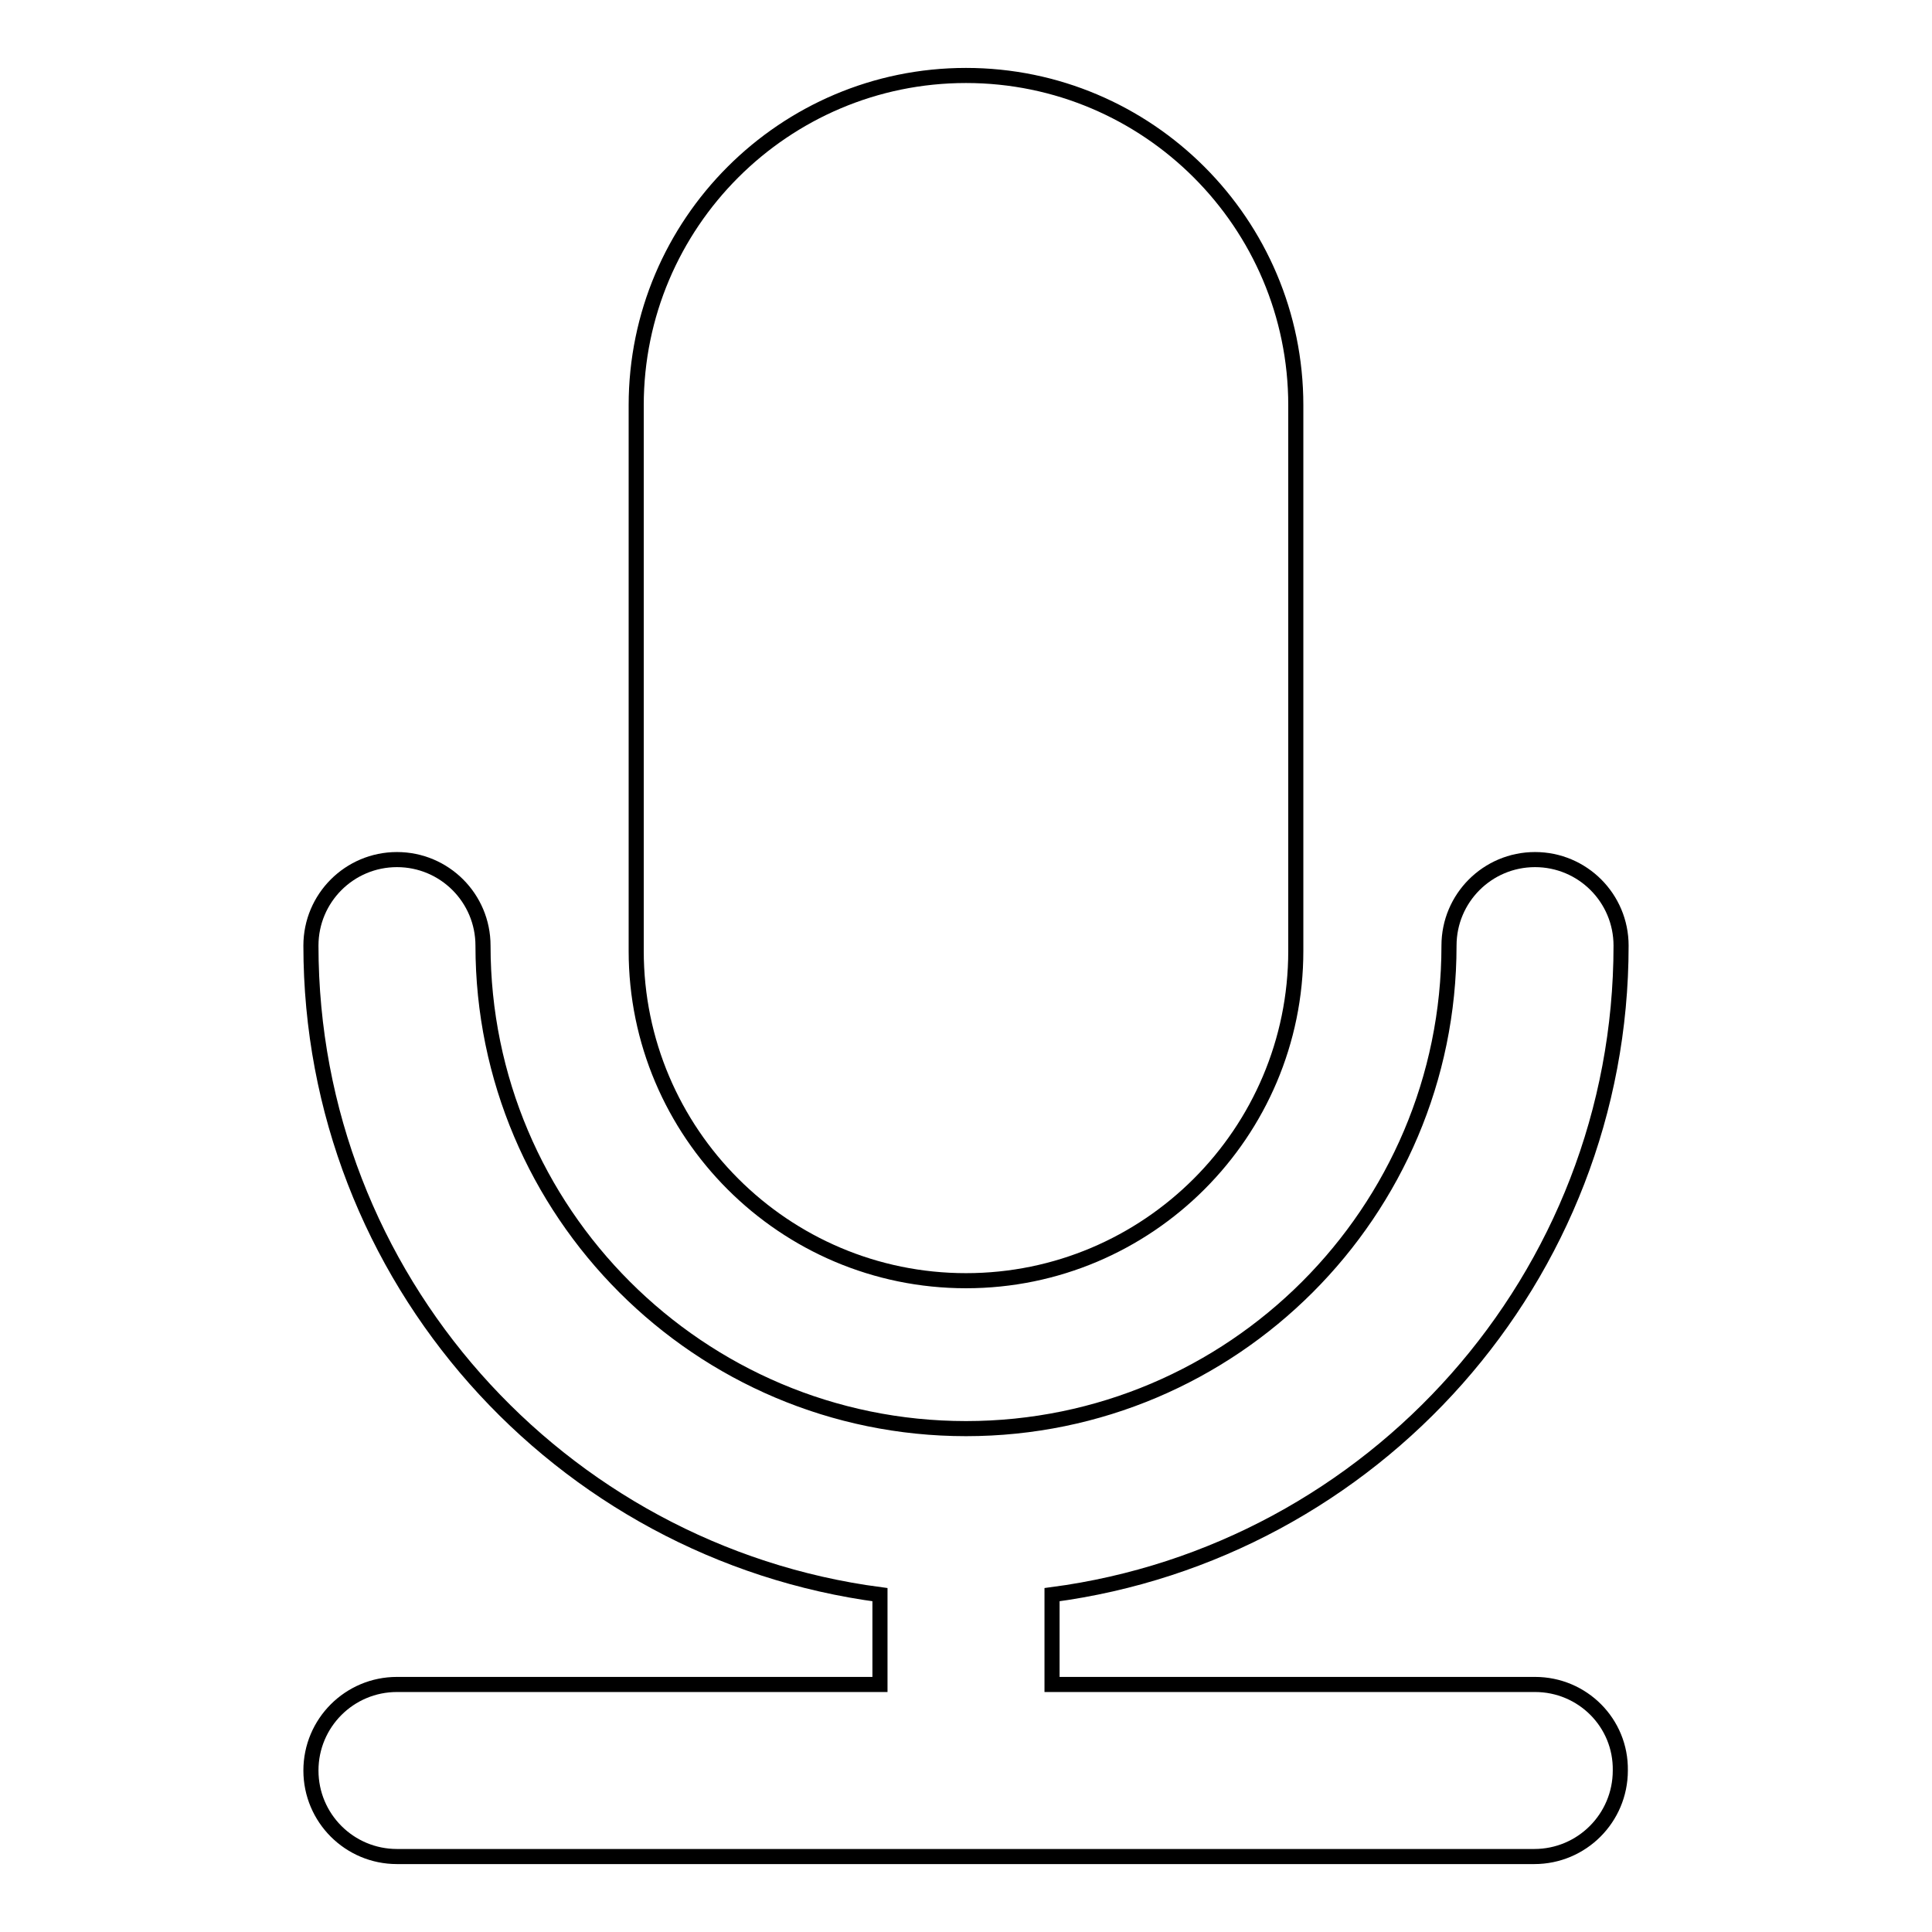
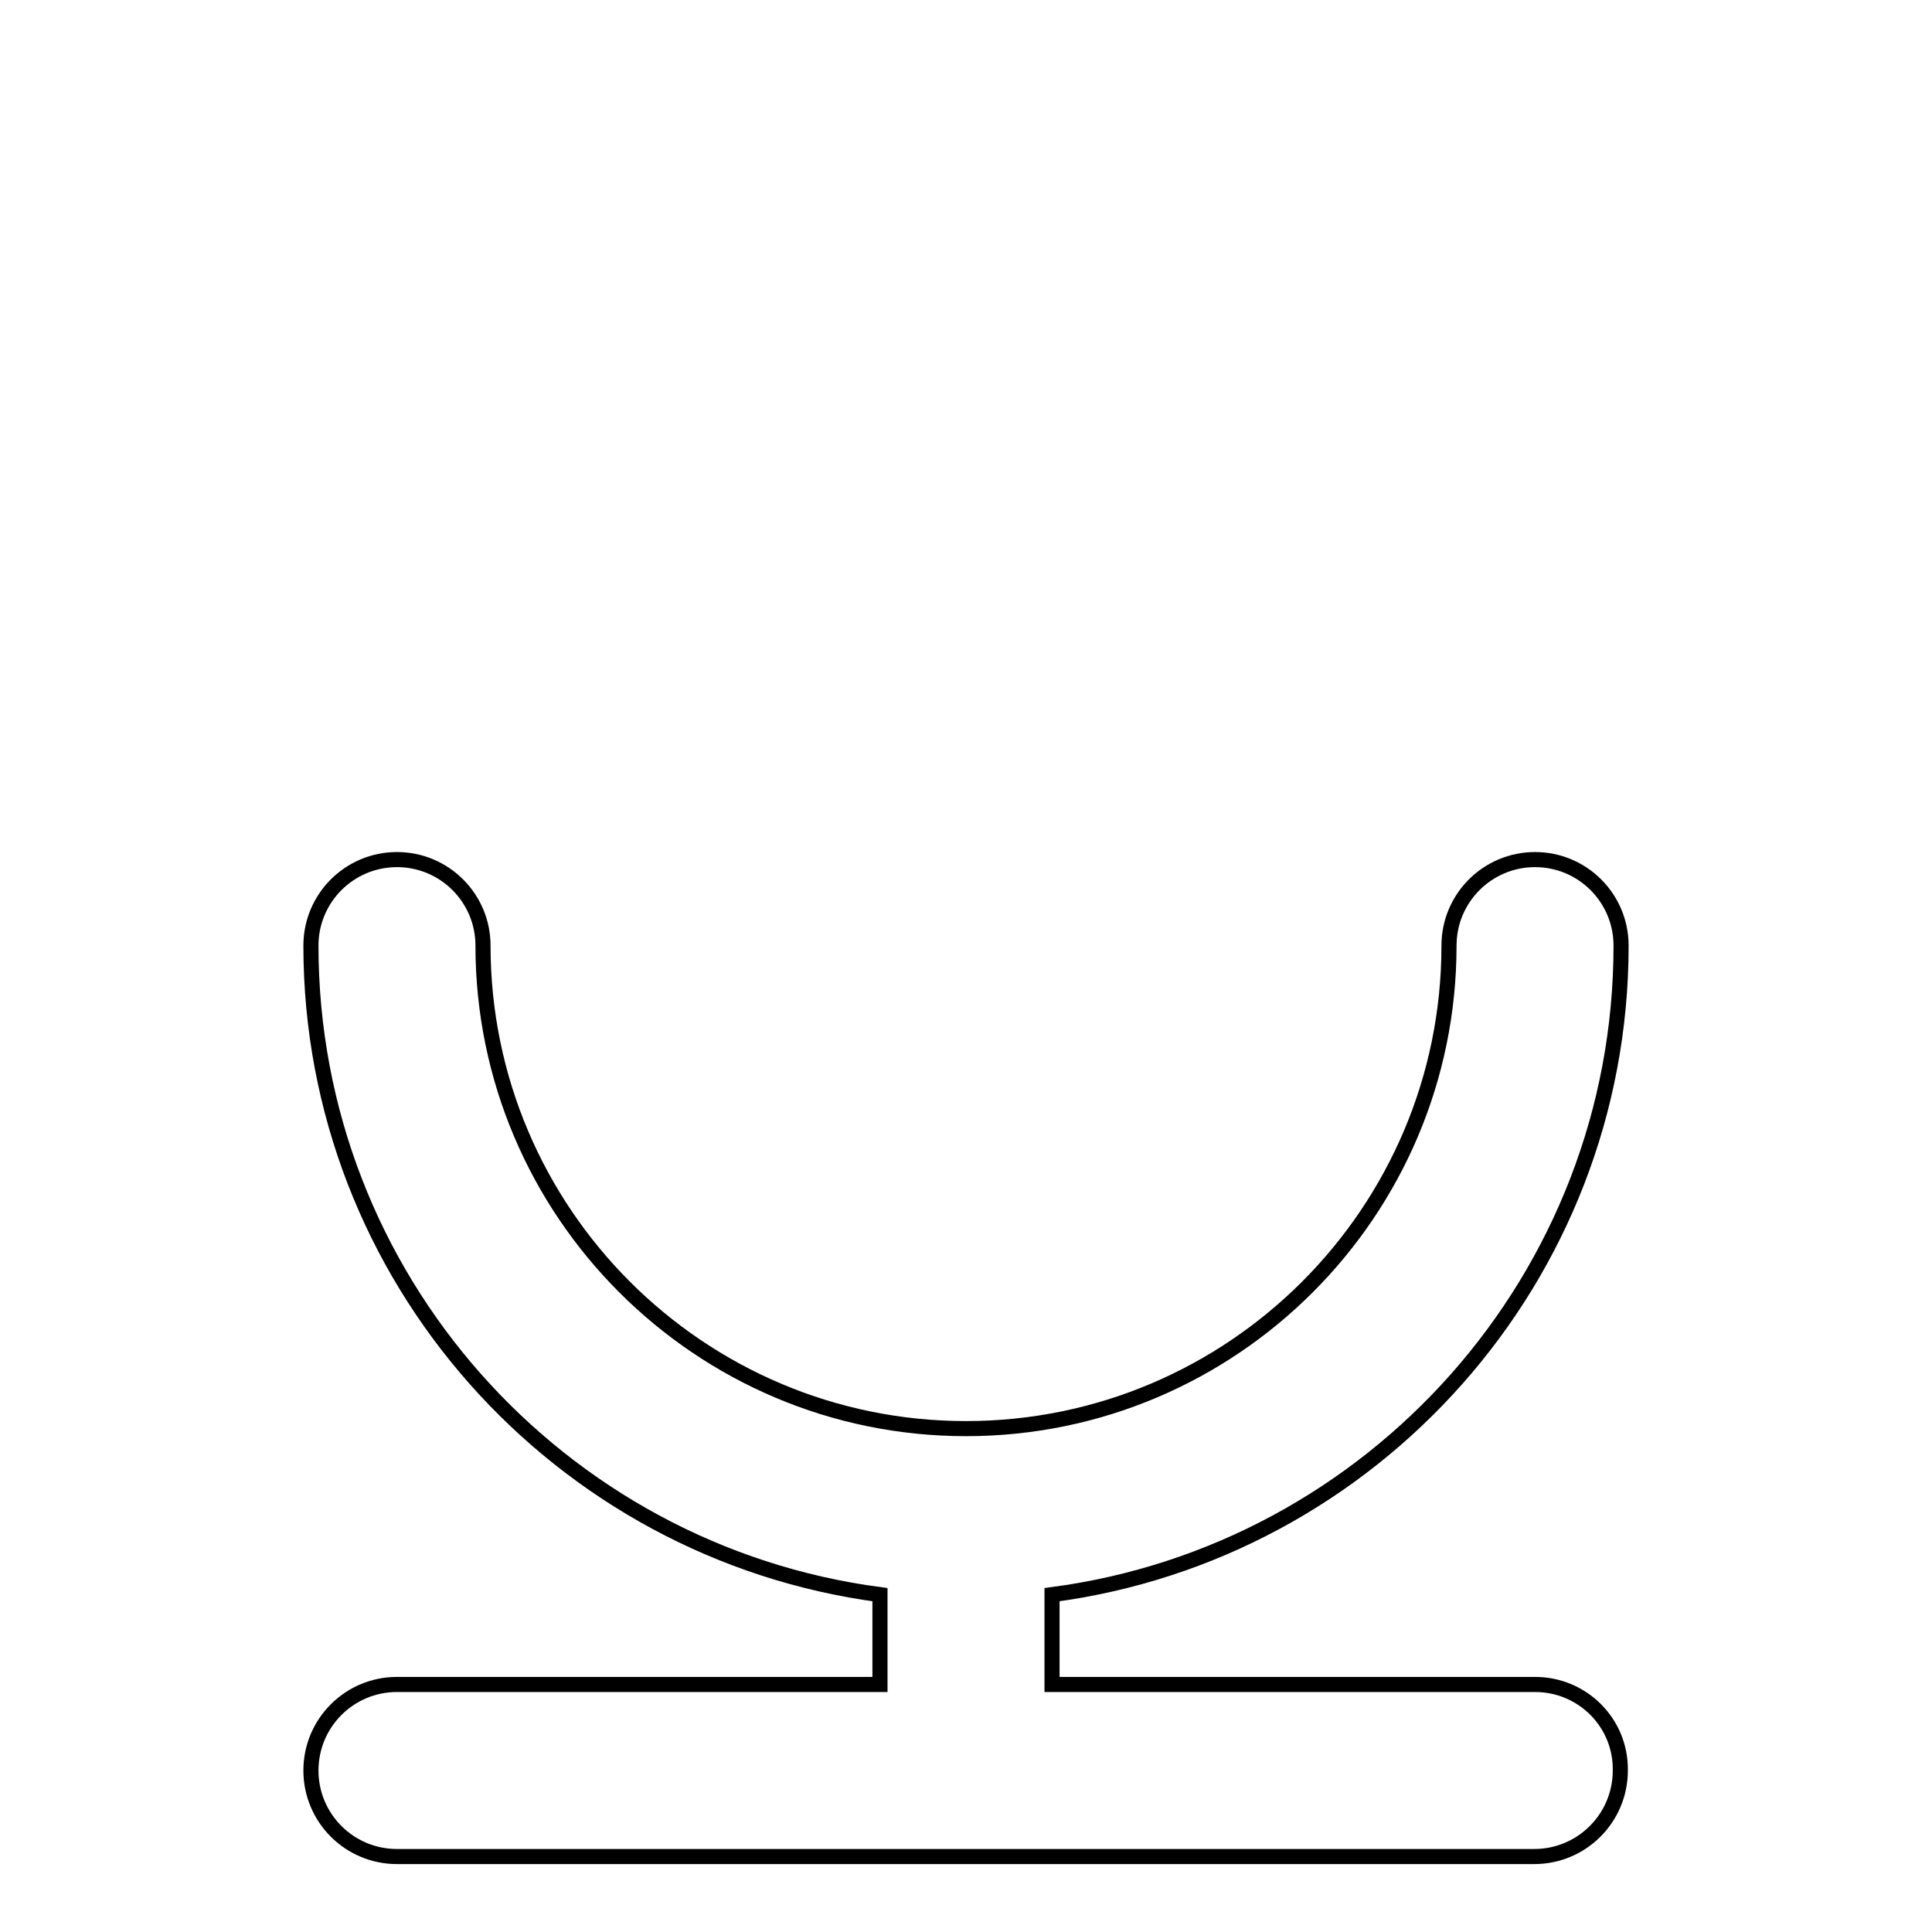
<svg xmlns="http://www.w3.org/2000/svg" version="1.1" x="0px" y="0px" viewBox="0 0 256 256" enable-background="new 0 0 256 256" xml:space="preserve">
  <g>
-     <path stroke-width="2" fill-opacity="0" stroke="#000000" d="M128,169.7c24.1,0,43.7-19.6,43.7-43.7V53.7c0-24.1-19.6-43.7-43.7-43.7c-24.1,0-43.7,19.6-43.7,43.7V126 C84.3,150.1,103.9,169.7,128,169.7L128,169.7z" />
    <path stroke-width="2" fill-opacity="0" stroke="#000000" d="M203.4,223.2h-64v-11.9c42.5-5.6,75.4-42,75.4-86c0-6.3-5.1-11.4-11.4-11.4c-6.3,0-11.4,5.1-11.4,11.4 c0,35.3-28.7,64-64,64c-35.3,0-64-28.7-64-64c0-6.3-5.1-11.4-11.4-11.4s-11.4,5.1-11.4,11.4c0,44,32.9,80.4,75.4,86v11.9h-64 c-6.3,0-11.4,5.1-11.4,11.4c0,6.3,5.1,11.4,11.4,11.4h150.7c6.3,0,11.4-5.1,11.4-11.4C214.8,228.3,209.7,223.2,203.4,223.2 L203.4,223.2z" />
  </g>
</svg>